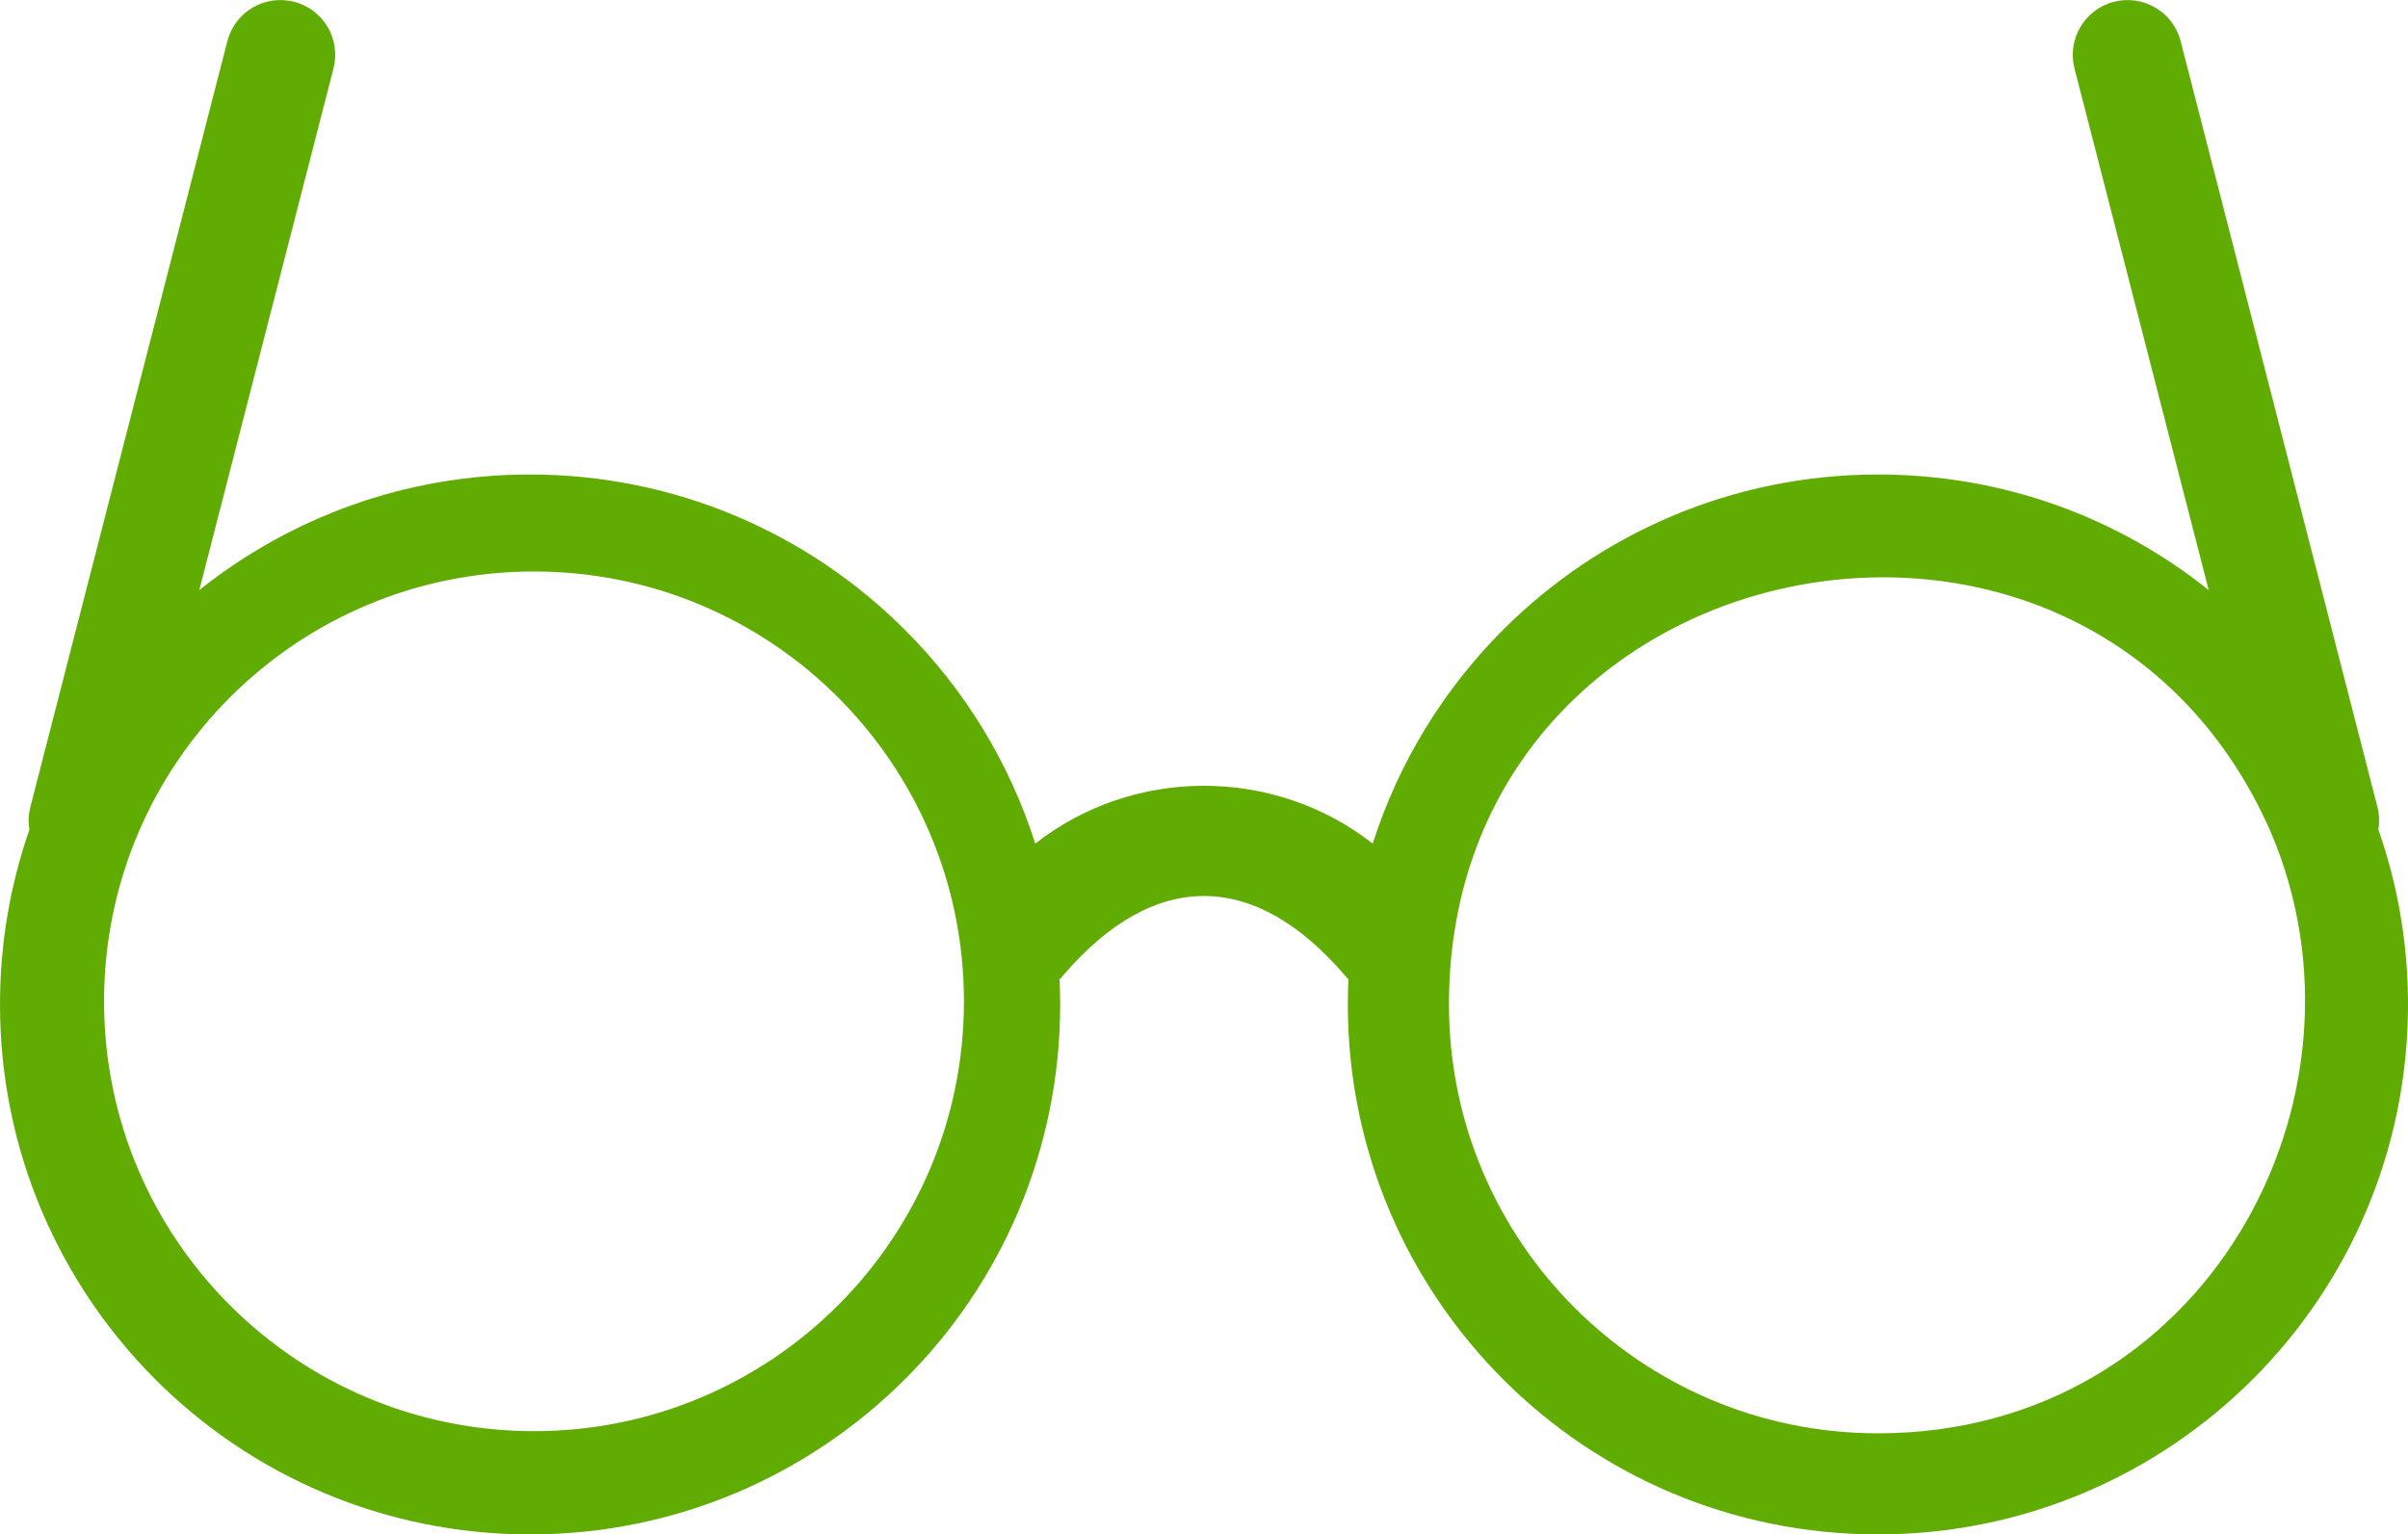
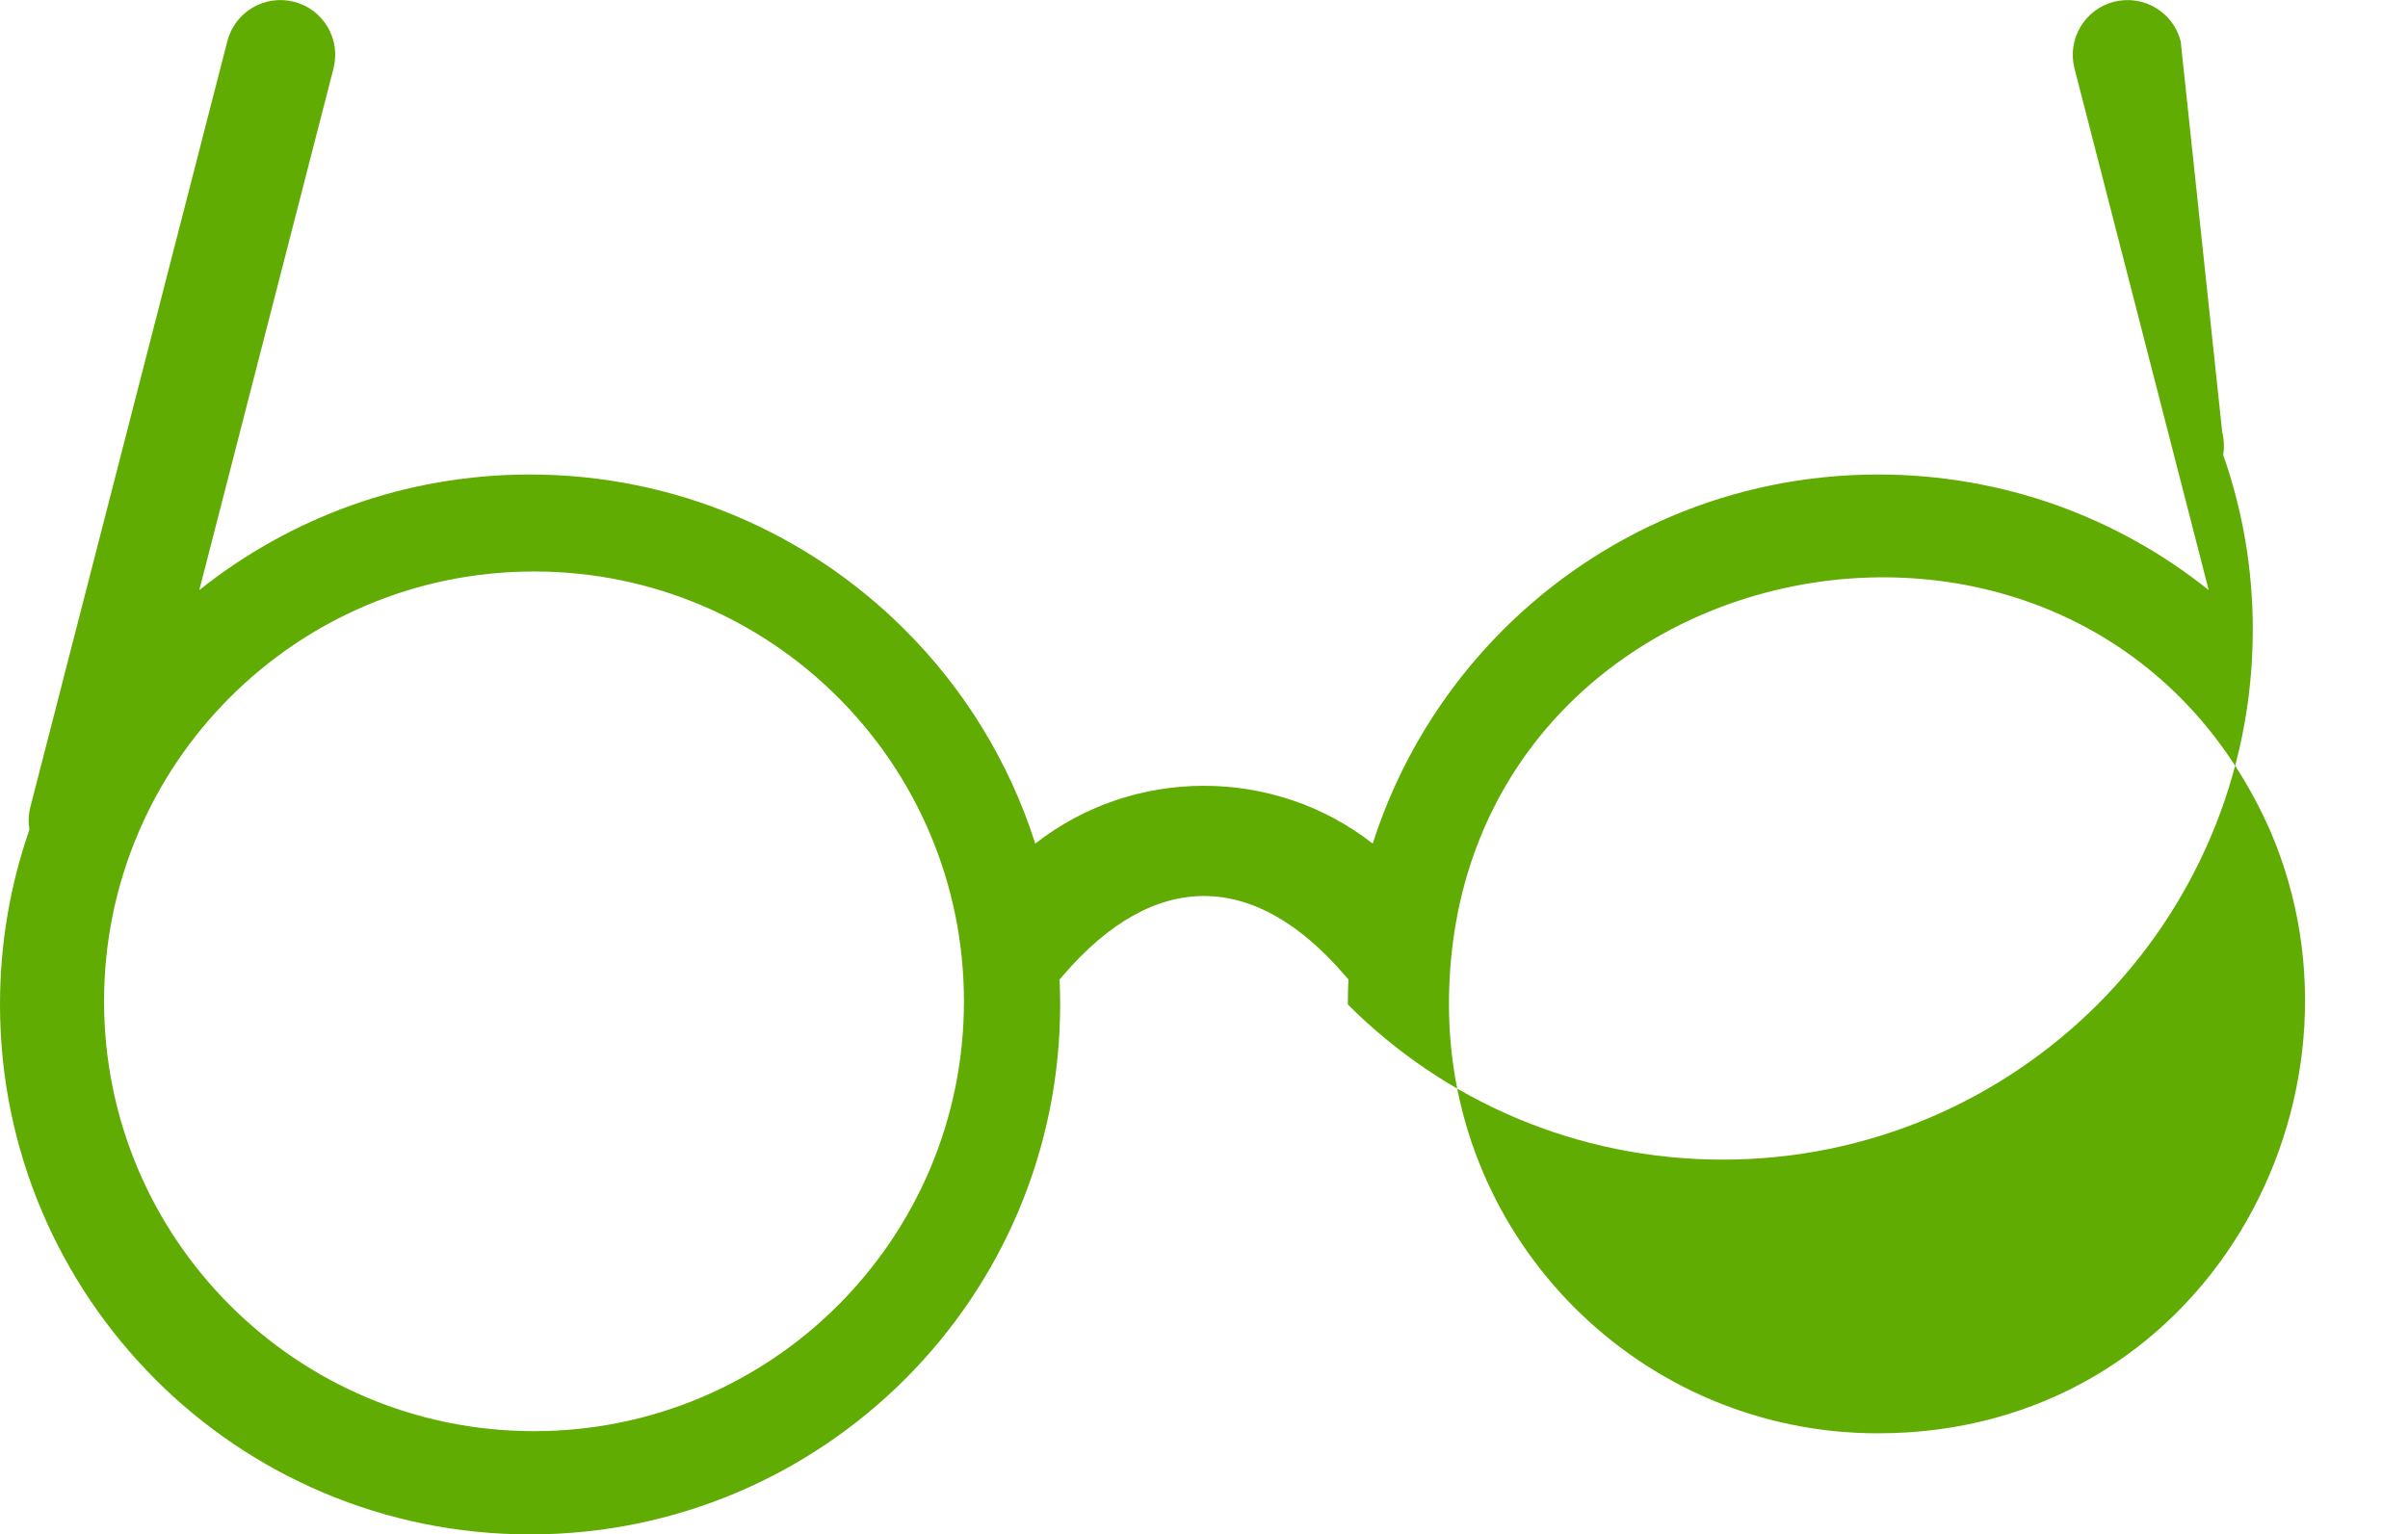
<svg xmlns="http://www.w3.org/2000/svg" version="1.1" id="Layer_1" x="0px" y="0px" viewBox="0 0 122.88 78.32" style="enable-background:new 0 0 122.88 78.32" xml:space="preserve">
  <g>
-     <path fill="#60AC03" d="M68.64,49.8c0.06,0.07,0.11,0.13,0.17,0.19c-0.02,0.42-0.03,0.85-0.03,1.28c0,7.47,3.03,14.23,7.92,19.13 c4.89,4.9,11.66,7.92,19.13,7.92c7.47,0,14.23-3.03,19.13-7.92c4.89-4.89,7.92-11.66,7.92-19.13c0-3.13-0.53-6.13-1.51-8.92 c0.06-0.37,0.05-0.77-0.05-1.16L111.28,2.11c-0.38-1.5-1.91-2.4-3.4-2.02c-1.5,0.38-2.4,1.91-2.02,3.4l6.85,26.63 c-4.62-3.7-10.49-5.9-16.87-5.9c-7.47,0-14.23,3.03-19.13,7.92c-3.02,3.02-5.33,6.75-6.66,10.92c-5.02-3.93-12.19-3.94-17.22,0 c-1.33-4.17-3.63-7.9-6.66-10.92c-4.89-4.89-11.66-7.92-19.13-7.92c-6.38,0-12.24,2.21-16.87,5.9l6.85-26.63 c0.38-1.5-0.52-3.02-2.02-3.4c-1.5-0.38-3.02,0.52-3.4,2.02L1.55,41.19c-0.1,0.39-0.11,0.79-0.05,1.16C0.53,45.14,0,48.14,0,51.27 c0,7.47,3.03,14.23,7.92,19.13c4.89,4.9,11.66,7.92,19.13,7.92c7.47,0,14.23-3.03,19.13-7.92c4.9-4.89,7.92-11.66,7.92-19.13 c0-0.43-0.01-0.85-0.03-1.28c0.06-0.06,0.12-0.12,0.17-0.19C58.96,44.29,64.08,44.47,68.64,49.8L68.64,49.8z M27.25,29.17 c12.12,0,21.94,9.82,21.94,21.94c0,12.12-9.82,21.94-21.94,21.94c-12.12,0-21.94-9.82-21.94-21.94 C5.31,38.99,15.13,29.17,27.25,29.17L27.25,29.17z M95.83,73.16c-12.09,0-21.89-9.8-21.89-21.89c0-23.69,32.5-30.21,41.92-8.84 C121.71,56.06,112.52,73.16,95.83,73.16L95.83,73.16z" />
+     <path fill="#60AC03" d="M68.64,49.8c0.06,0.07,0.11,0.13,0.17,0.19c-0.02,0.42-0.03,0.85-0.03,1.28c4.89,4.9,11.66,7.92,19.13,7.92c7.47,0,14.23-3.03,19.13-7.92c4.89-4.89,7.92-11.66,7.92-19.13c0-3.13-0.53-6.13-1.51-8.92 c0.06-0.37,0.05-0.77-0.05-1.16L111.28,2.11c-0.38-1.5-1.91-2.4-3.4-2.02c-1.5,0.38-2.4,1.91-2.02,3.4l6.85,26.63 c-4.62-3.7-10.49-5.9-16.87-5.9c-7.47,0-14.23,3.03-19.13,7.92c-3.02,3.02-5.33,6.75-6.66,10.92c-5.02-3.93-12.19-3.94-17.22,0 c-1.33-4.17-3.63-7.9-6.66-10.92c-4.89-4.89-11.66-7.92-19.13-7.92c-6.38,0-12.24,2.21-16.87,5.9l6.85-26.63 c0.38-1.5-0.52-3.02-2.02-3.4c-1.5-0.38-3.02,0.52-3.4,2.02L1.55,41.19c-0.1,0.39-0.11,0.79-0.05,1.16C0.53,45.14,0,48.14,0,51.27 c0,7.47,3.03,14.23,7.92,19.13c4.89,4.9,11.66,7.92,19.13,7.92c7.47,0,14.23-3.03,19.13-7.92c4.9-4.89,7.92-11.66,7.92-19.13 c0-0.43-0.01-0.85-0.03-1.28c0.06-0.06,0.12-0.12,0.17-0.19C58.96,44.29,64.08,44.47,68.64,49.8L68.64,49.8z M27.25,29.17 c12.12,0,21.94,9.82,21.94,21.94c0,12.12-9.82,21.94-21.94,21.94c-12.12,0-21.94-9.82-21.94-21.94 C5.31,38.99,15.13,29.17,27.25,29.17L27.25,29.17z M95.83,73.16c-12.09,0-21.89-9.8-21.89-21.89c0-23.69,32.5-30.21,41.92-8.84 C121.71,56.06,112.52,73.16,95.83,73.16L95.83,73.16z" />
  </g>
</svg>